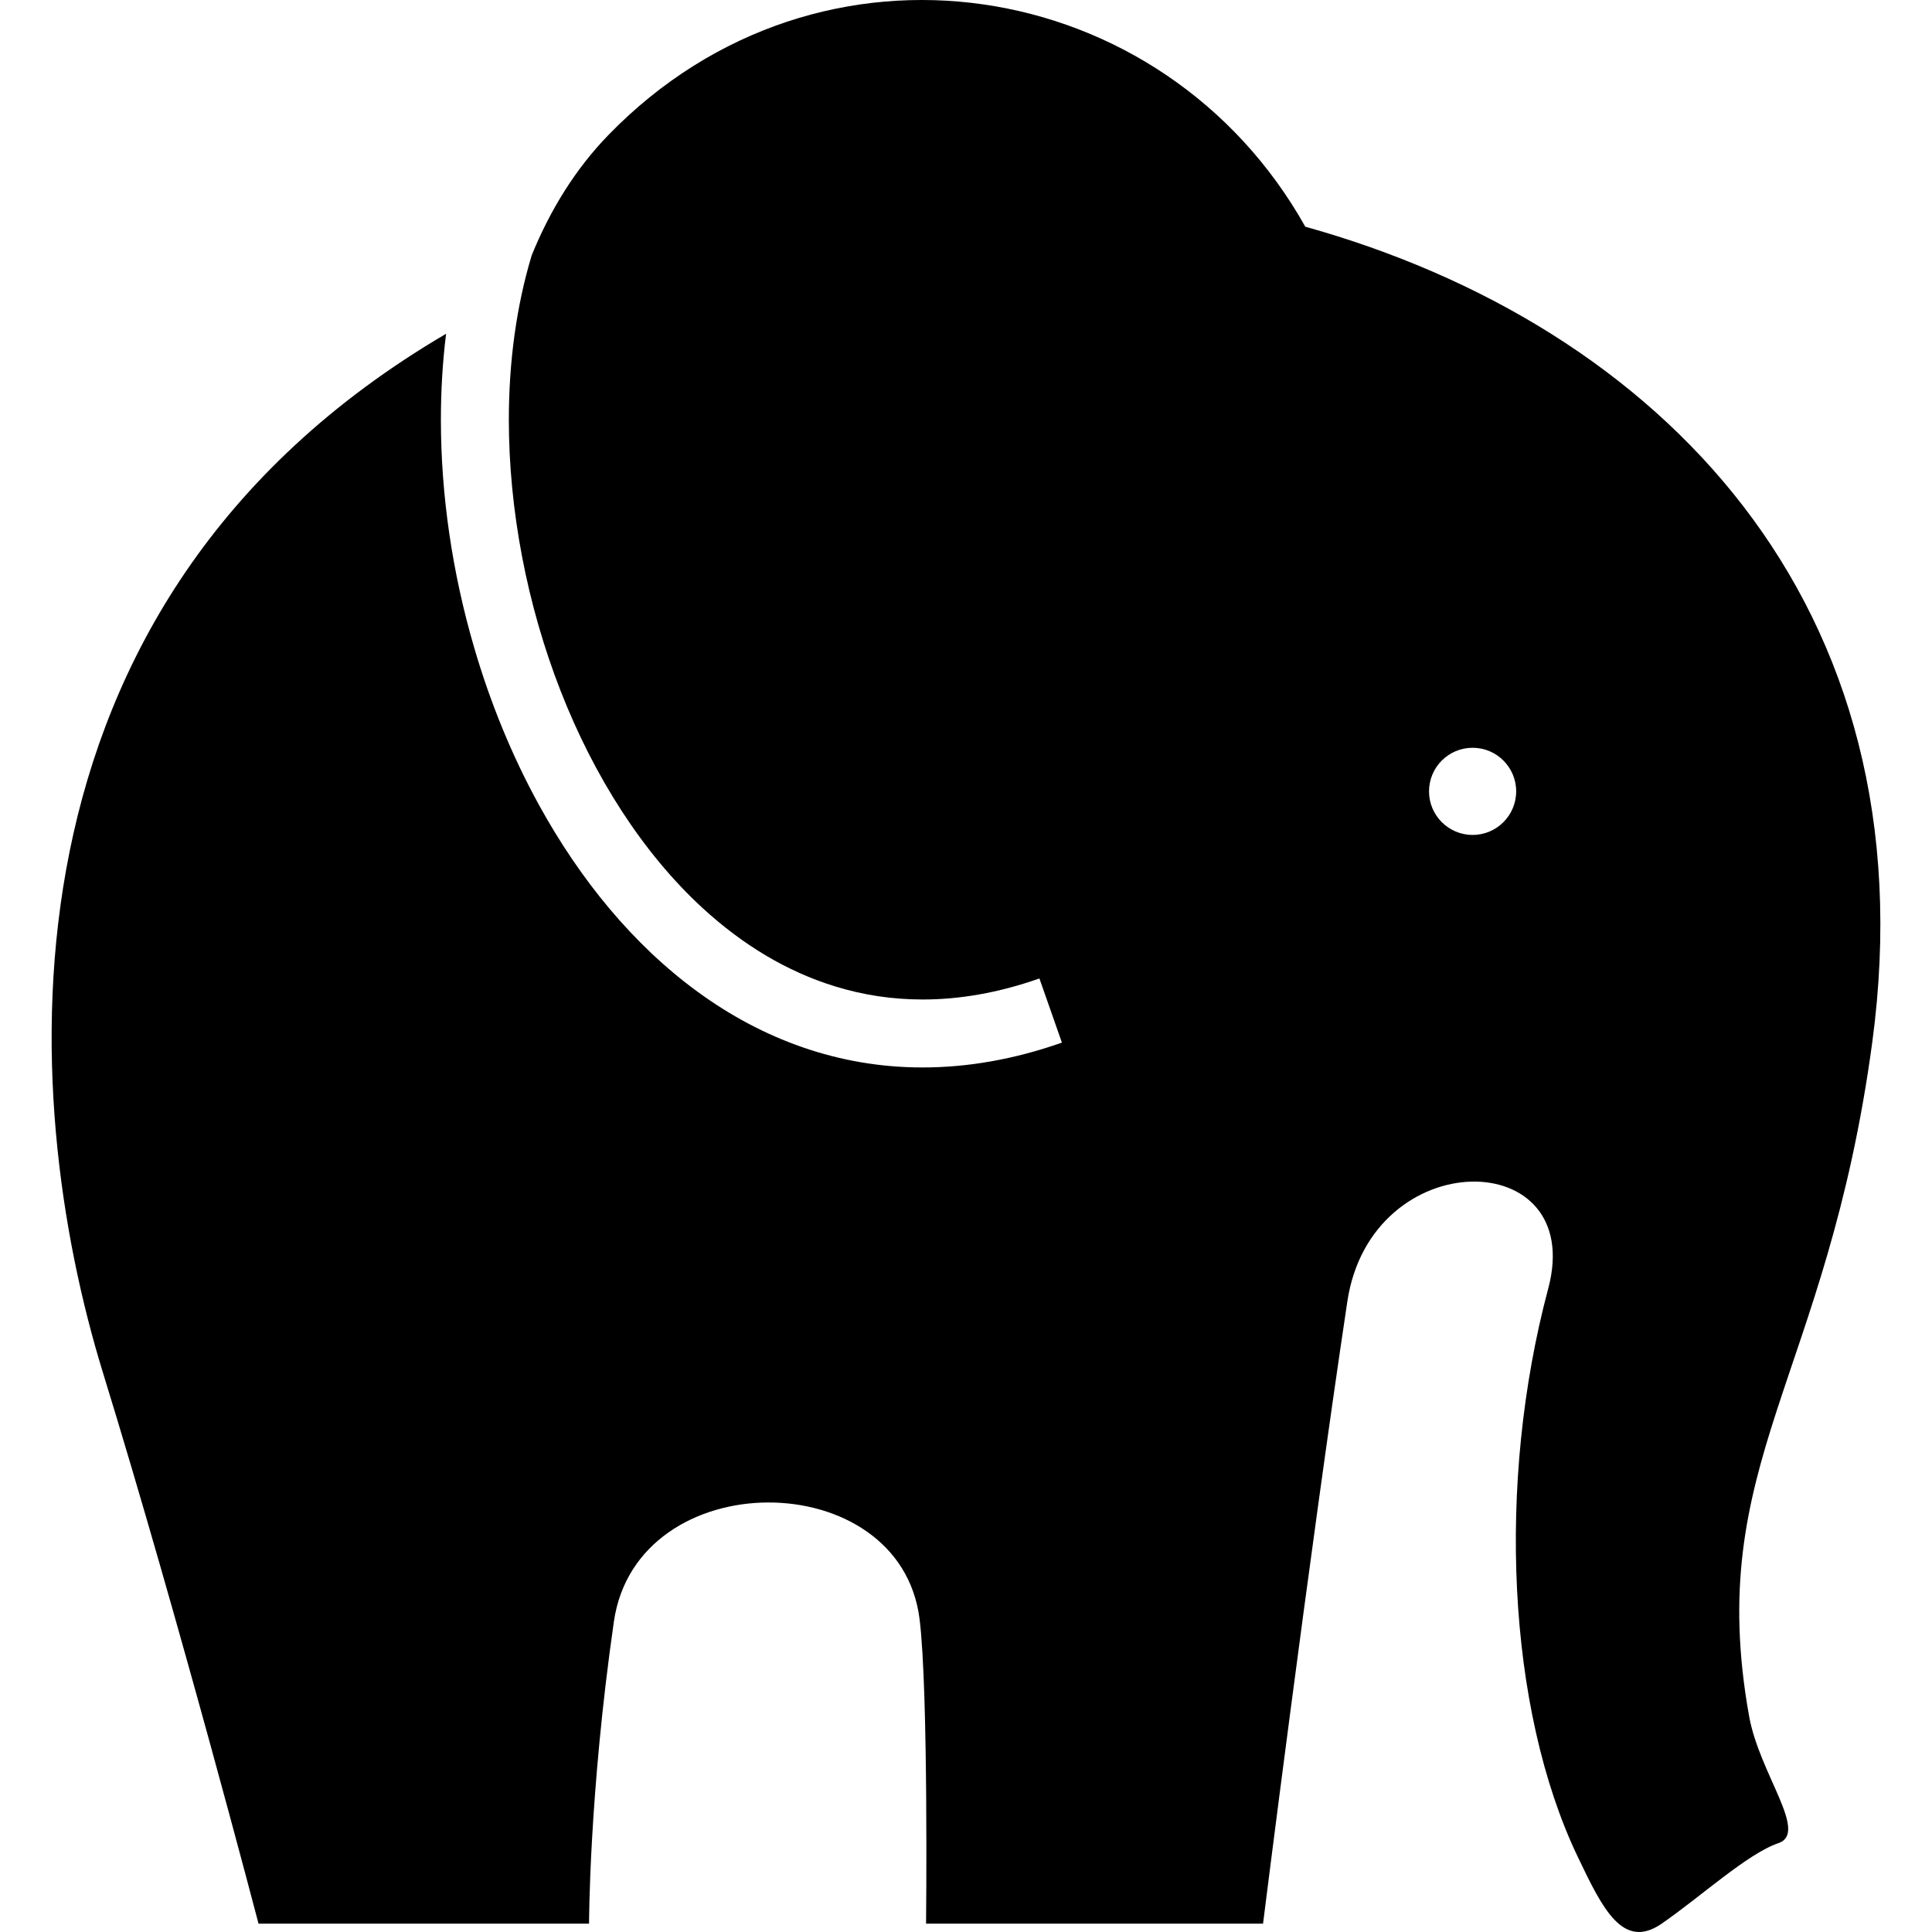
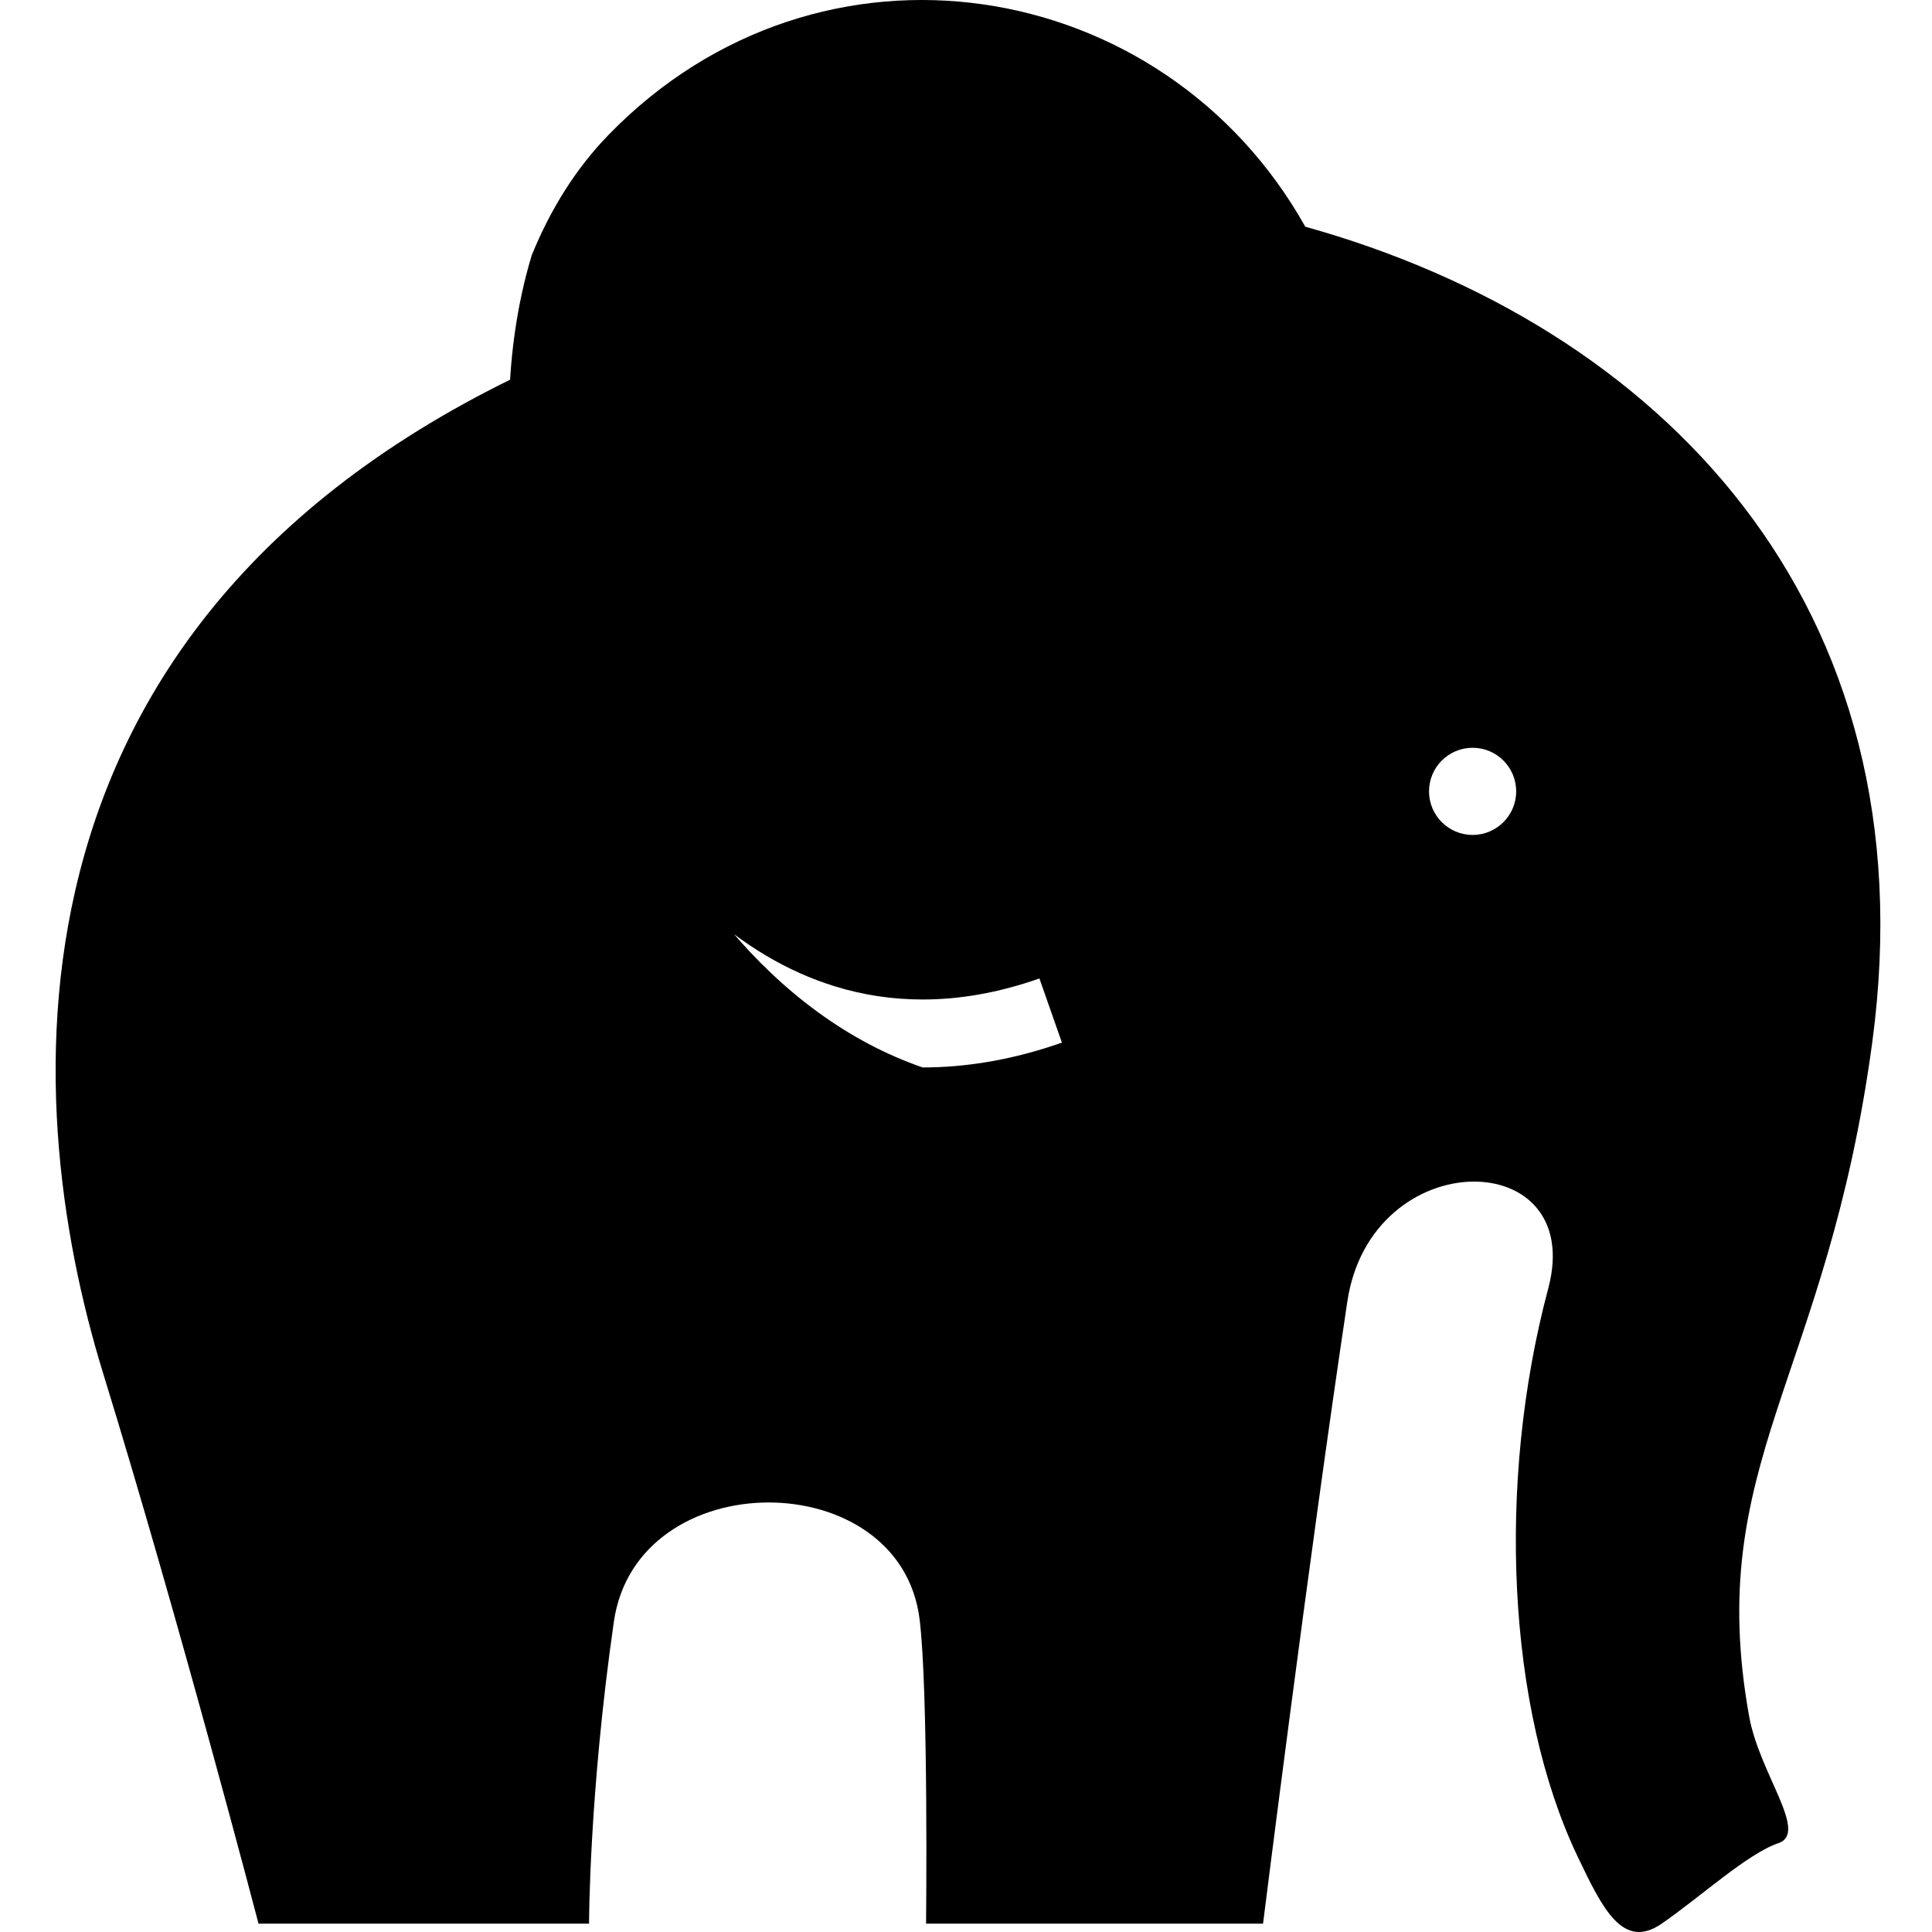
<svg xmlns="http://www.w3.org/2000/svg" height="800px" width="800px" version="1.1" id="_x32_" viewBox="0 0 512 512" xml:space="preserve">
  <style type="text/css">
	.st0{fill:#000000;}
</style>
  <g>
-     <path class="st0" d="M345.913,60.078C308.447-6.798,217.4-22.036,161.256,35.756c-8.71,8.964-15.43,19.816-20.341,31.885   c-4.053,13.391-6.067,28.216-6.067,43.589c0,23.876,4.801,49.003,13.67,71.74c8.869,22.754,21.798,43.071,37.626,57.625   c10.565,9.713,22.348,16.886,35.198,20.819c7.34,2.261,15.047,3.463,23.168,3.463c9.689,0,19.984-1.719,30.946-5.573l5.963,16.998   c-12.706,4.474-25.078,6.584-36.909,6.584c-11.154,0.008-21.822-1.879-31.798-5.342c-10-3.455-19.298-8.478-27.833-14.713   c-17.077-12.459-31.113-29.688-41.956-49.352c-7.23-13.121-13.042-27.34-17.324-42.069c-5.724-19.633-8.758-40.165-8.758-60.18   c0-7.698,0.446-15.31,1.378-22.777C-4.071,160.169,4.782,290.736,27.289,363.798c20.317,65.968,41.224,145.988,41.224,145.988   h87.591c0,0,0-34.354,6.577-80.02c6.051-42.092,75.856-41.925,81.015-0.693c2.38,19.044,1.72,80.713,1.72,80.713h89.303   c0,0,12.03-96.174,22.34-164.881c6.289-41.949,63.413-41.606,53.238-3.432c-13.749,51.518-10.859,111.42,7.755,150.455   c6.696,14.044,12.045,24.935,22.339,17.842c10.287-7.102,22.738-18.55,30.874-21.305c8.137-2.747-4.984-18.328-7.73-33.637   c-12.022-66.988,20.612-89.32,32.634-178.623C511.877,159.5,439.403,86.16,345.913,60.078z M390.258,221.265   c-6.377,0-11.552-5.167-11.552-11.544c0-6.385,5.175-11.552,11.552-11.552s11.544,5.167,11.544,11.552   C401.802,216.098,396.635,221.265,390.258,221.265z" />
+     <path class="st0" d="M345.913,60.078C308.447-6.798,217.4-22.036,161.256,35.756c-8.71,8.964-15.43,19.816-20.341,31.885   c-4.053,13.391-6.067,28.216-6.067,43.589c0,23.876,4.801,49.003,13.67,71.74c8.869,22.754,21.798,43.071,37.626,57.625   c10.565,9.713,22.348,16.886,35.198,20.819c7.34,2.261,15.047,3.463,23.168,3.463c9.689,0,19.984-1.719,30.946-5.573l5.963,16.998   c-12.706,4.474-25.078,6.584-36.909,6.584c-10-3.455-19.298-8.478-27.833-14.713   c-17.077-12.459-31.113-29.688-41.956-49.352c-7.23-13.121-13.042-27.34-17.324-42.069c-5.724-19.633-8.758-40.165-8.758-60.18   c0-7.698,0.446-15.31,1.378-22.777C-4.071,160.169,4.782,290.736,27.289,363.798c20.317,65.968,41.224,145.988,41.224,145.988   h87.591c0,0,0-34.354,6.577-80.02c6.051-42.092,75.856-41.925,81.015-0.693c2.38,19.044,1.72,80.713,1.72,80.713h89.303   c0,0,12.03-96.174,22.34-164.881c6.289-41.949,63.413-41.606,53.238-3.432c-13.749,51.518-10.859,111.42,7.755,150.455   c6.696,14.044,12.045,24.935,22.339,17.842c10.287-7.102,22.738-18.55,30.874-21.305c8.137-2.747-4.984-18.328-7.73-33.637   c-12.022-66.988,20.612-89.32,32.634-178.623C511.877,159.5,439.403,86.16,345.913,60.078z M390.258,221.265   c-6.377,0-11.552-5.167-11.552-11.544c0-6.385,5.175-11.552,11.552-11.552s11.544,5.167,11.544,11.552   C401.802,216.098,396.635,221.265,390.258,221.265z" />
  </g>
</svg>